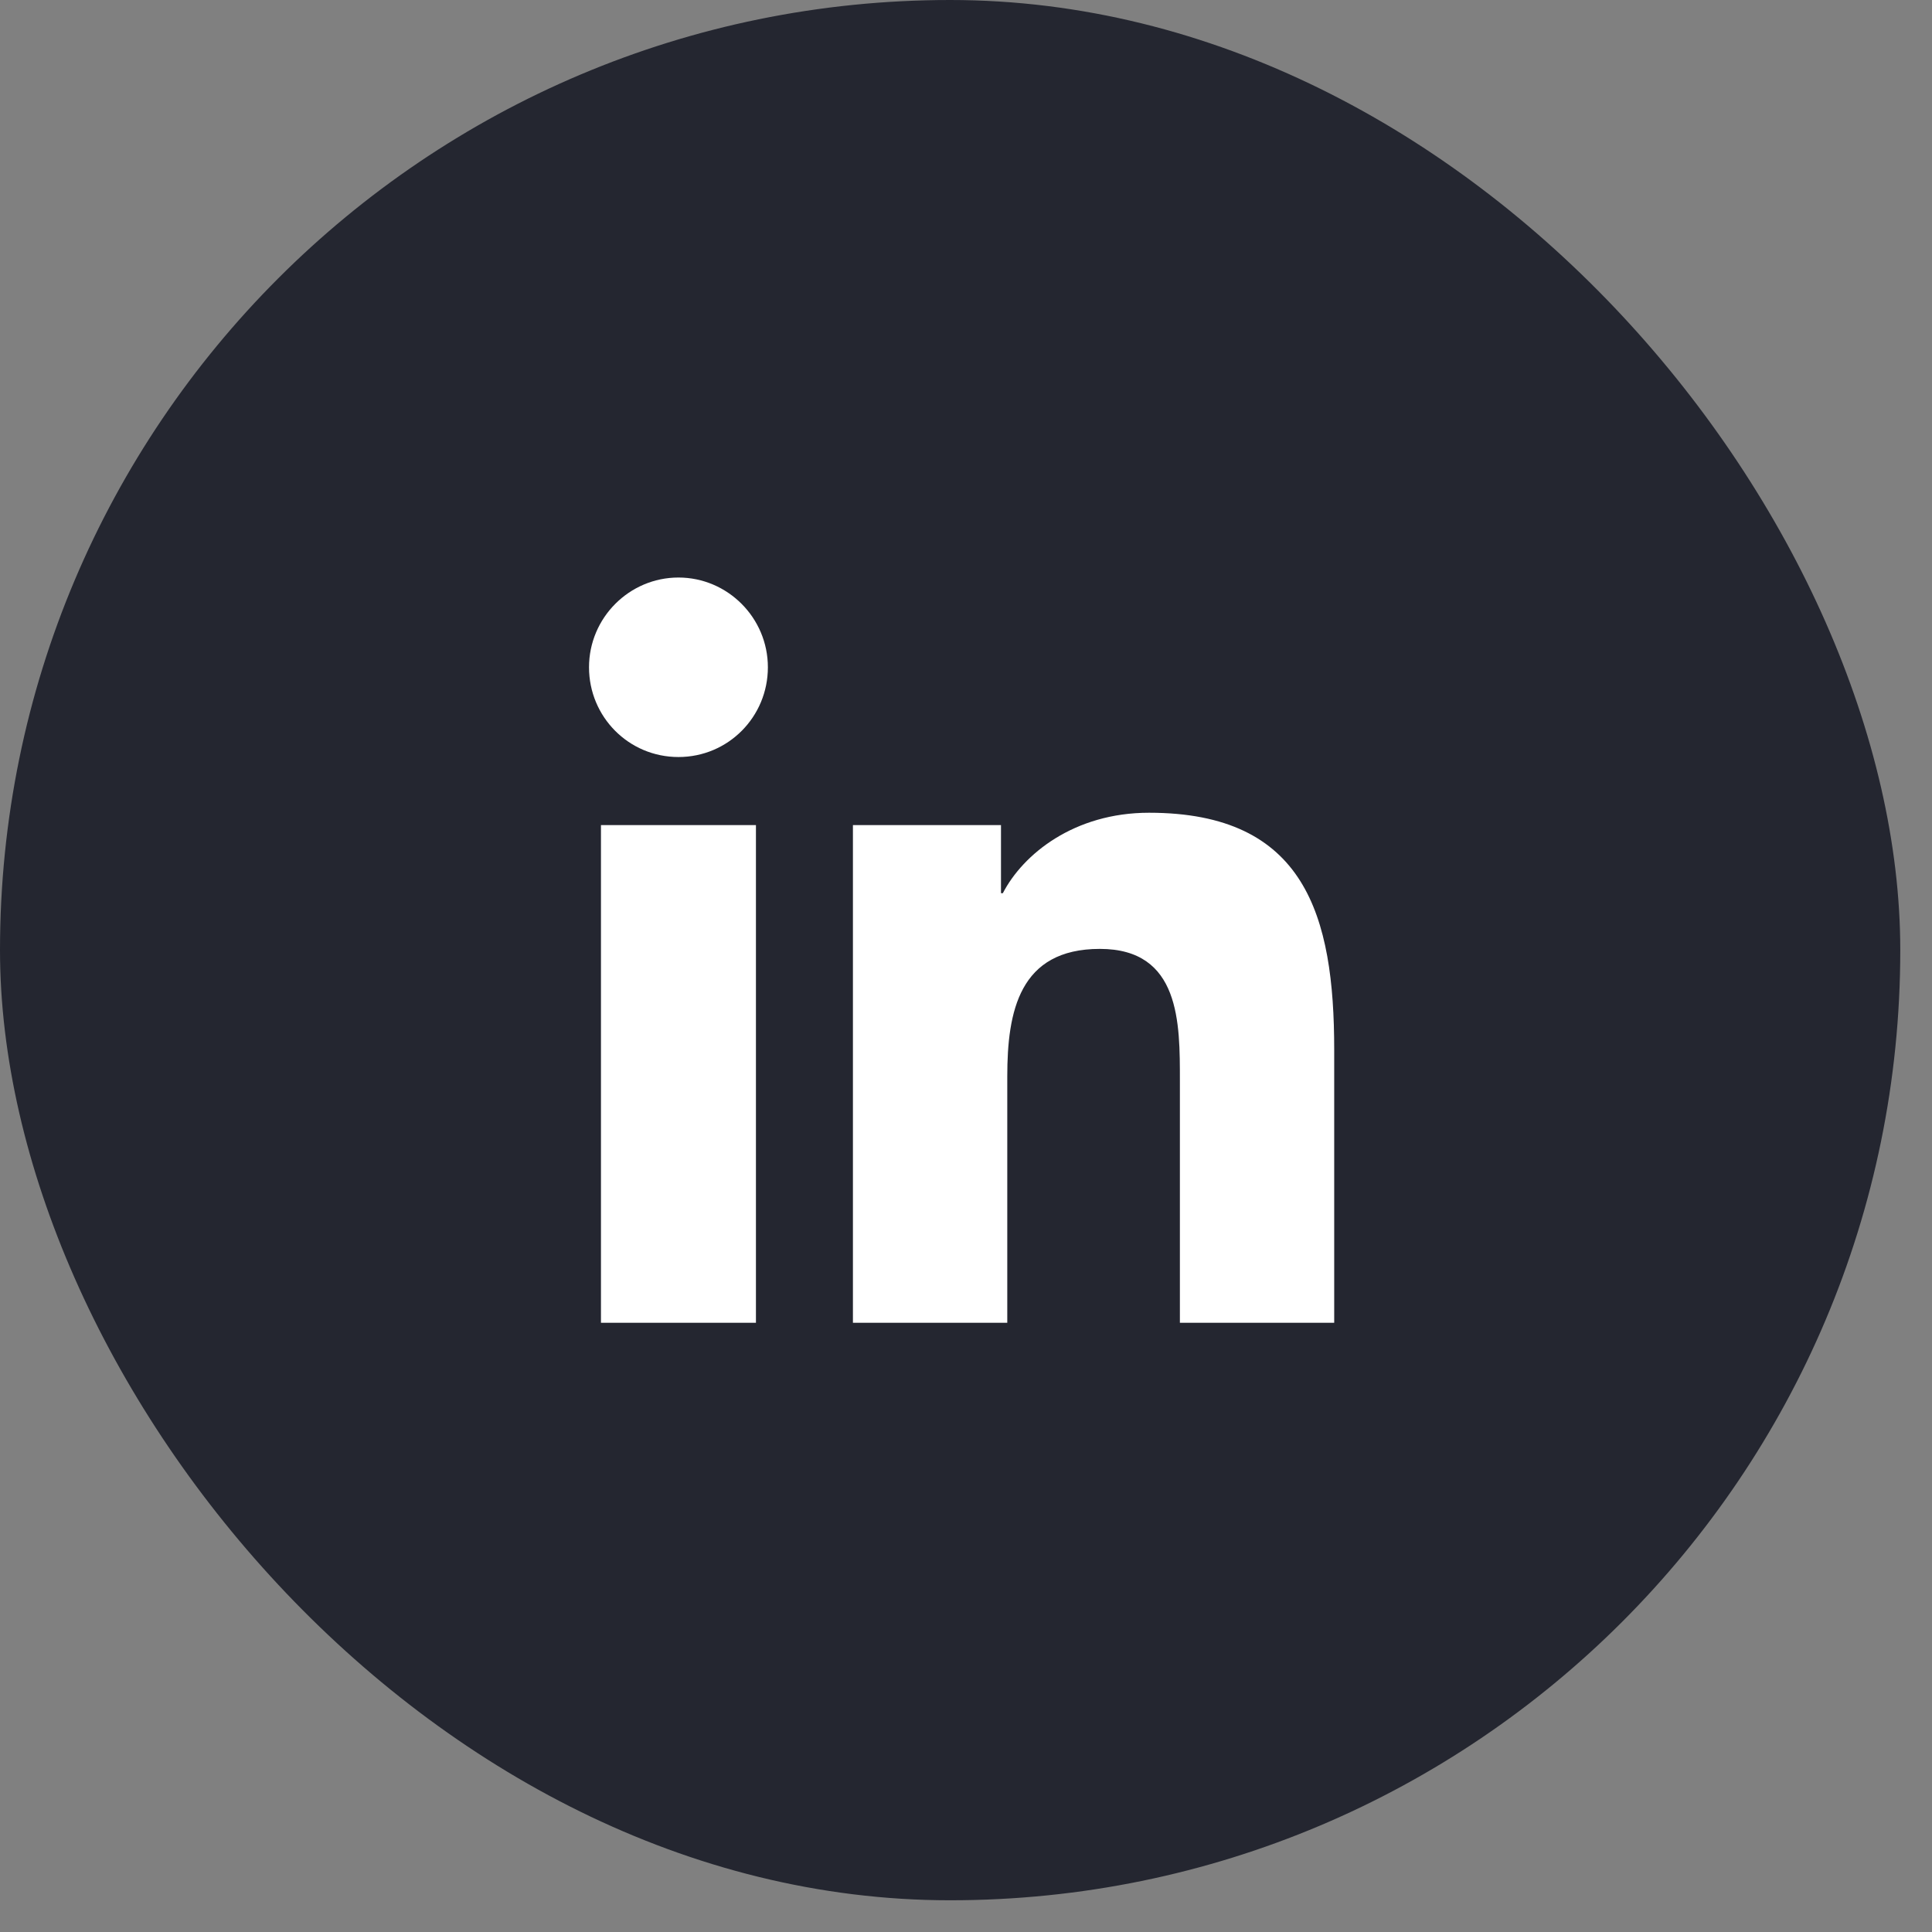
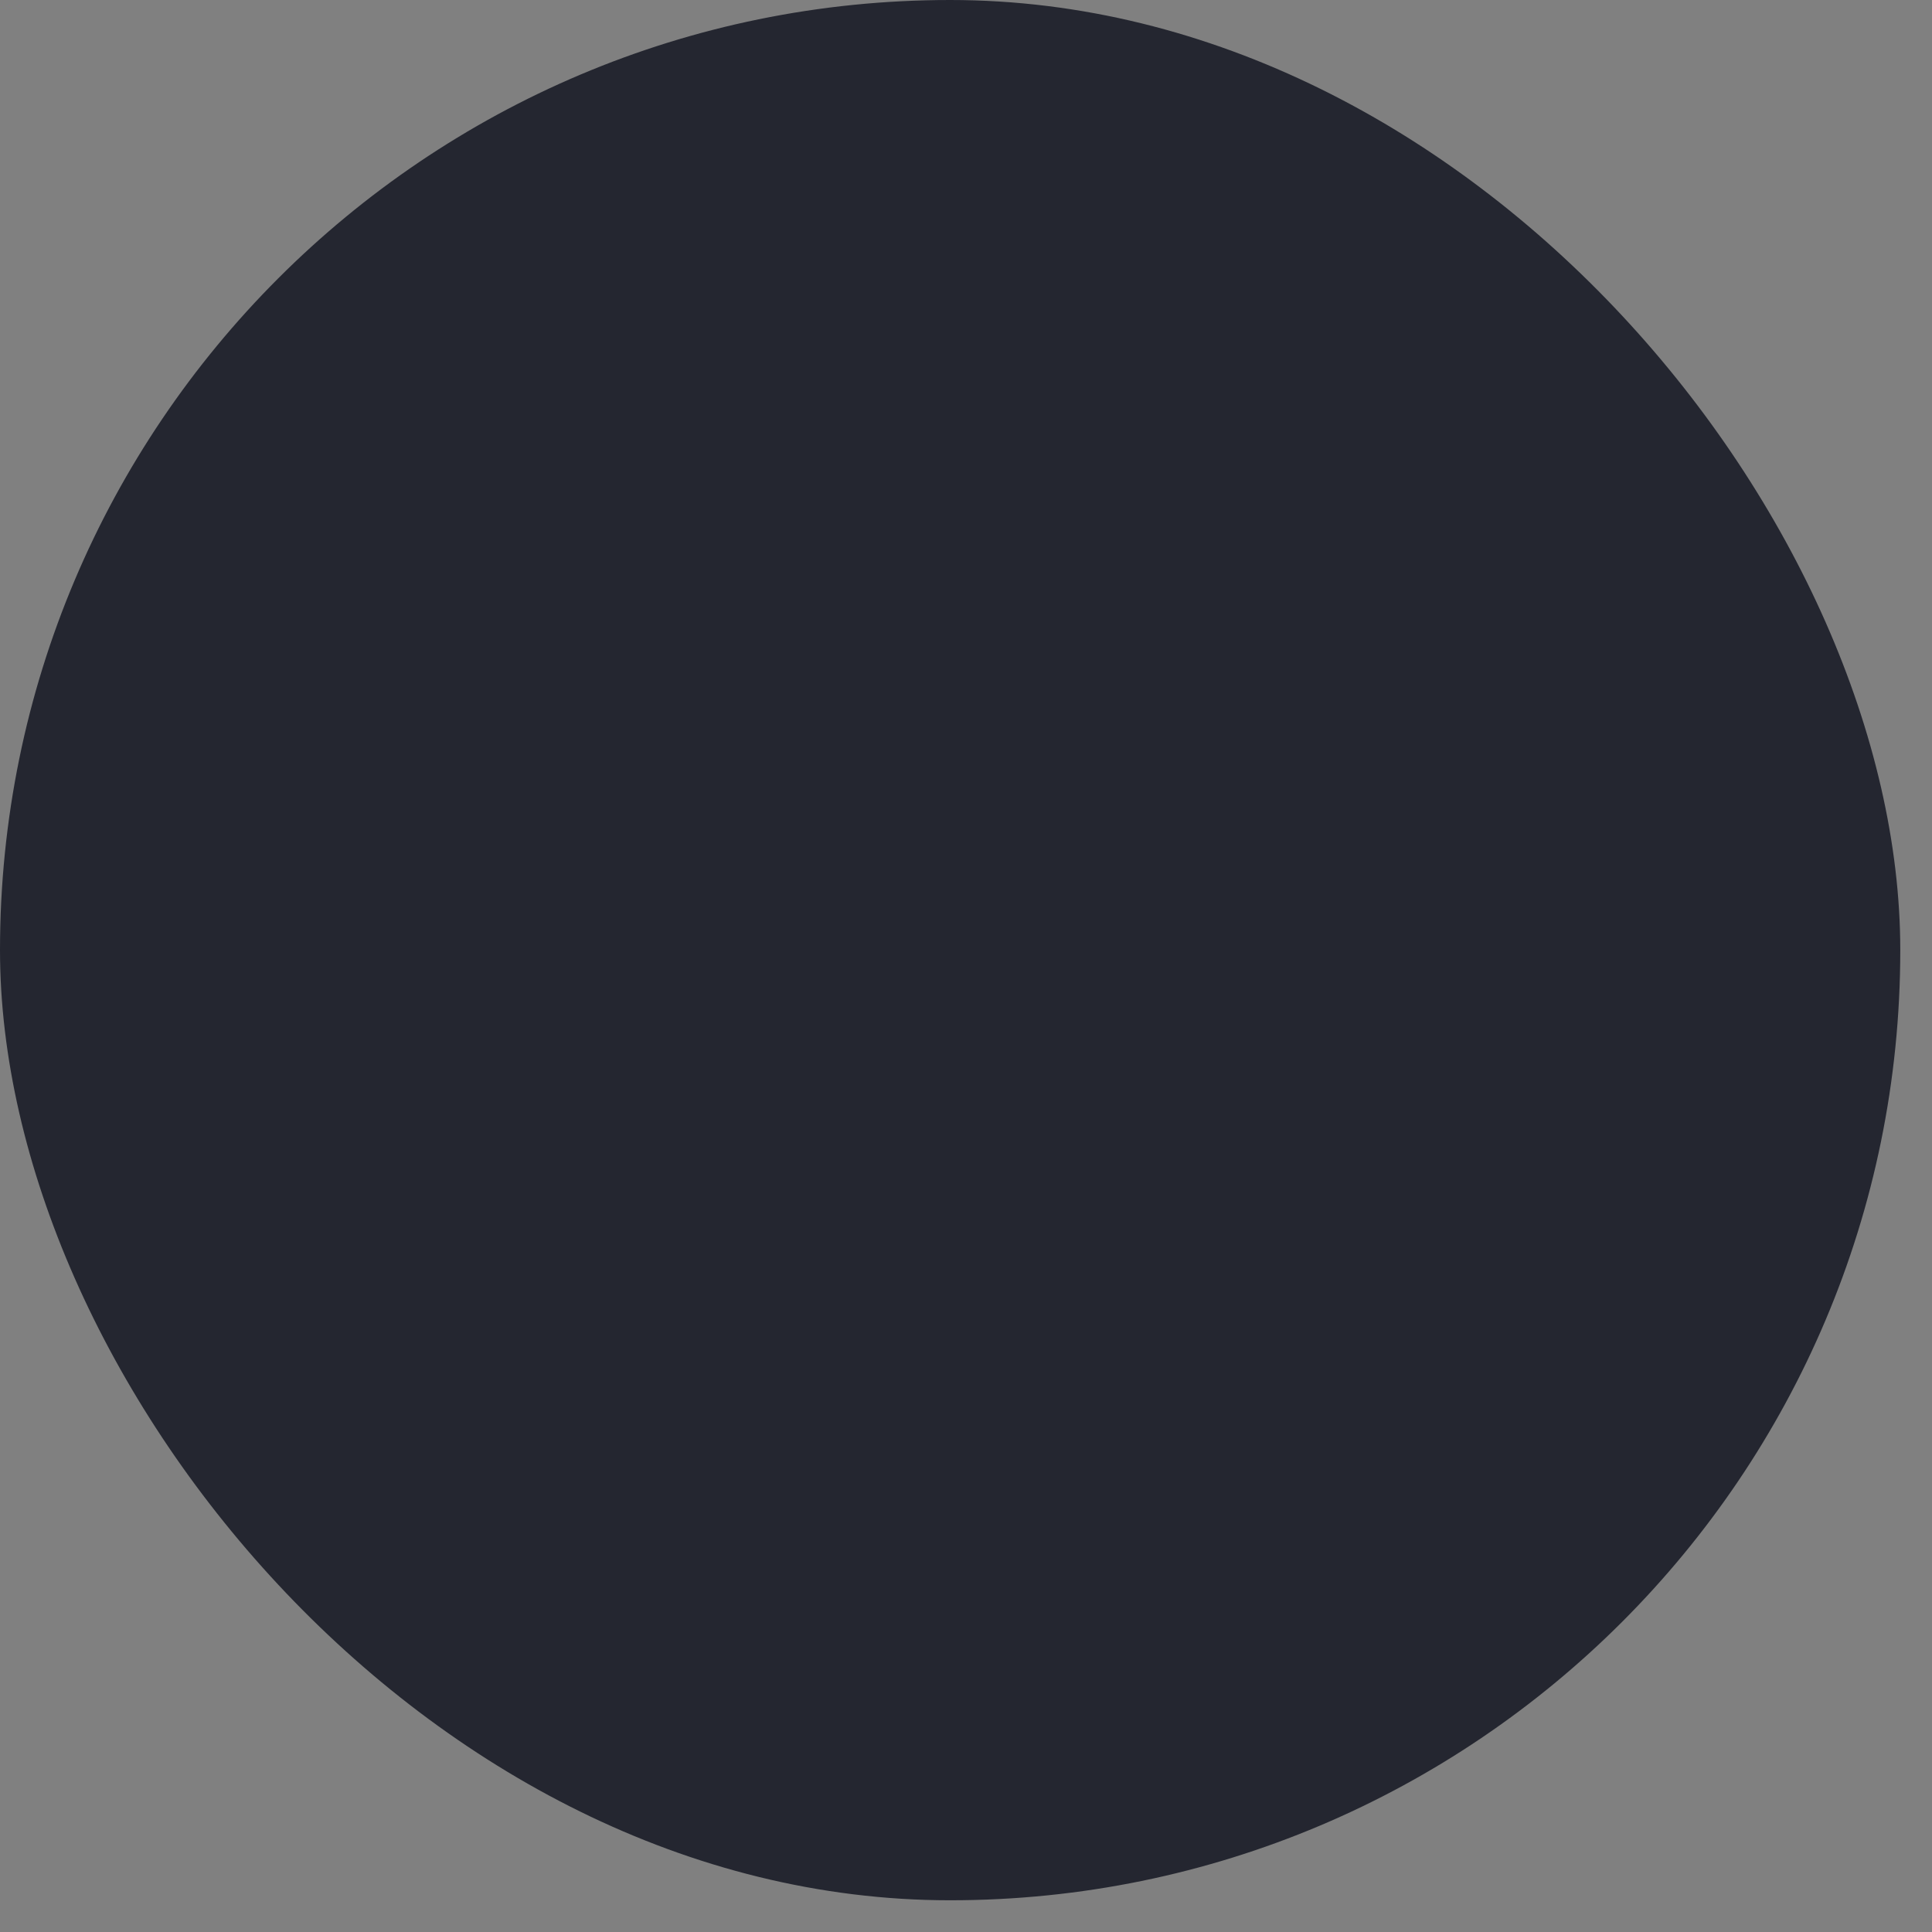
<svg xmlns="http://www.w3.org/2000/svg" width="55" height="55" viewBox="0 0 55 55" fill="none">
  <rect x="0" y="0" width="55" height="55" fill="#808080" stroke="none" />
  <g id="linkedin">
    <rect width="54.097" height="54.097" rx="27.048" fill="#242630" />
-     <path id="Vector" d="M21.52 23.489H17.108V37.656H21.52V23.489ZM21.86 18.996C21.86 17.587 20.713 16.441 19.314 16.441C17.915 16.441 16.768 17.587 16.768 18.996C16.768 20.406 17.897 21.551 19.314 21.551C20.731 21.551 21.86 20.406 21.86 18.996ZM37.982 37.656V29.885C37.982 26.062 37.157 23.137 32.71 23.137C30.576 23.137 29.123 24.317 28.549 25.427H28.496V23.489H24.281V37.656H28.675V30.643C28.675 28.793 29.016 27.013 31.311 27.013C33.606 27.013 33.589 29.128 33.589 30.766V37.656H37.982Z" fill="white" />
  </g>
</svg>